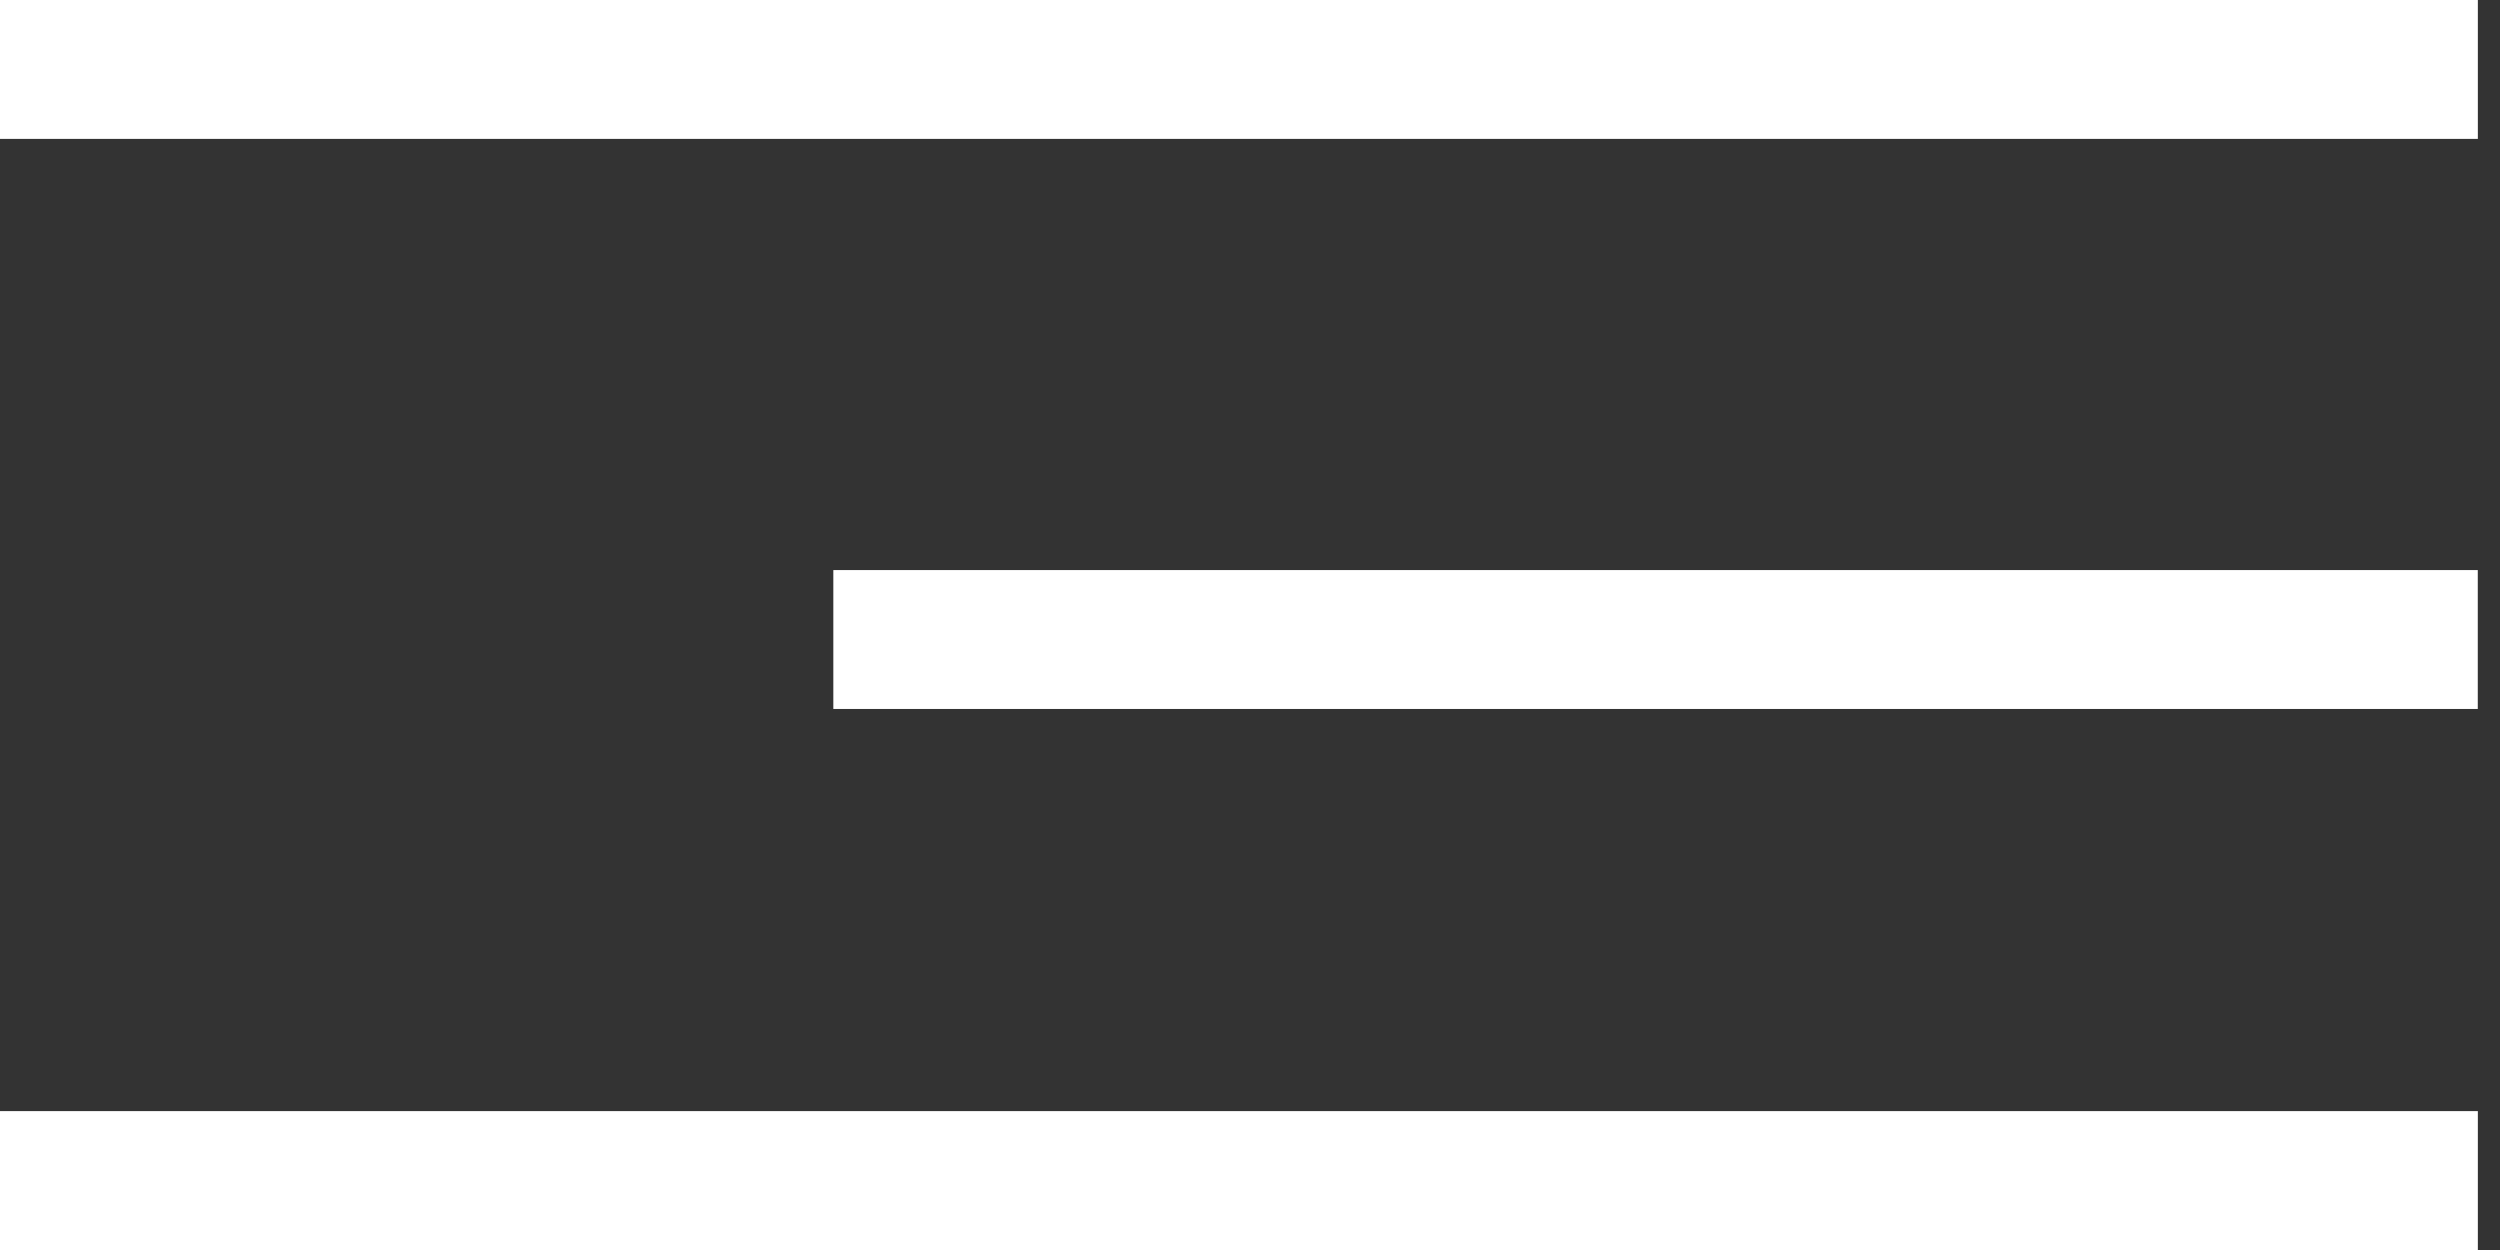
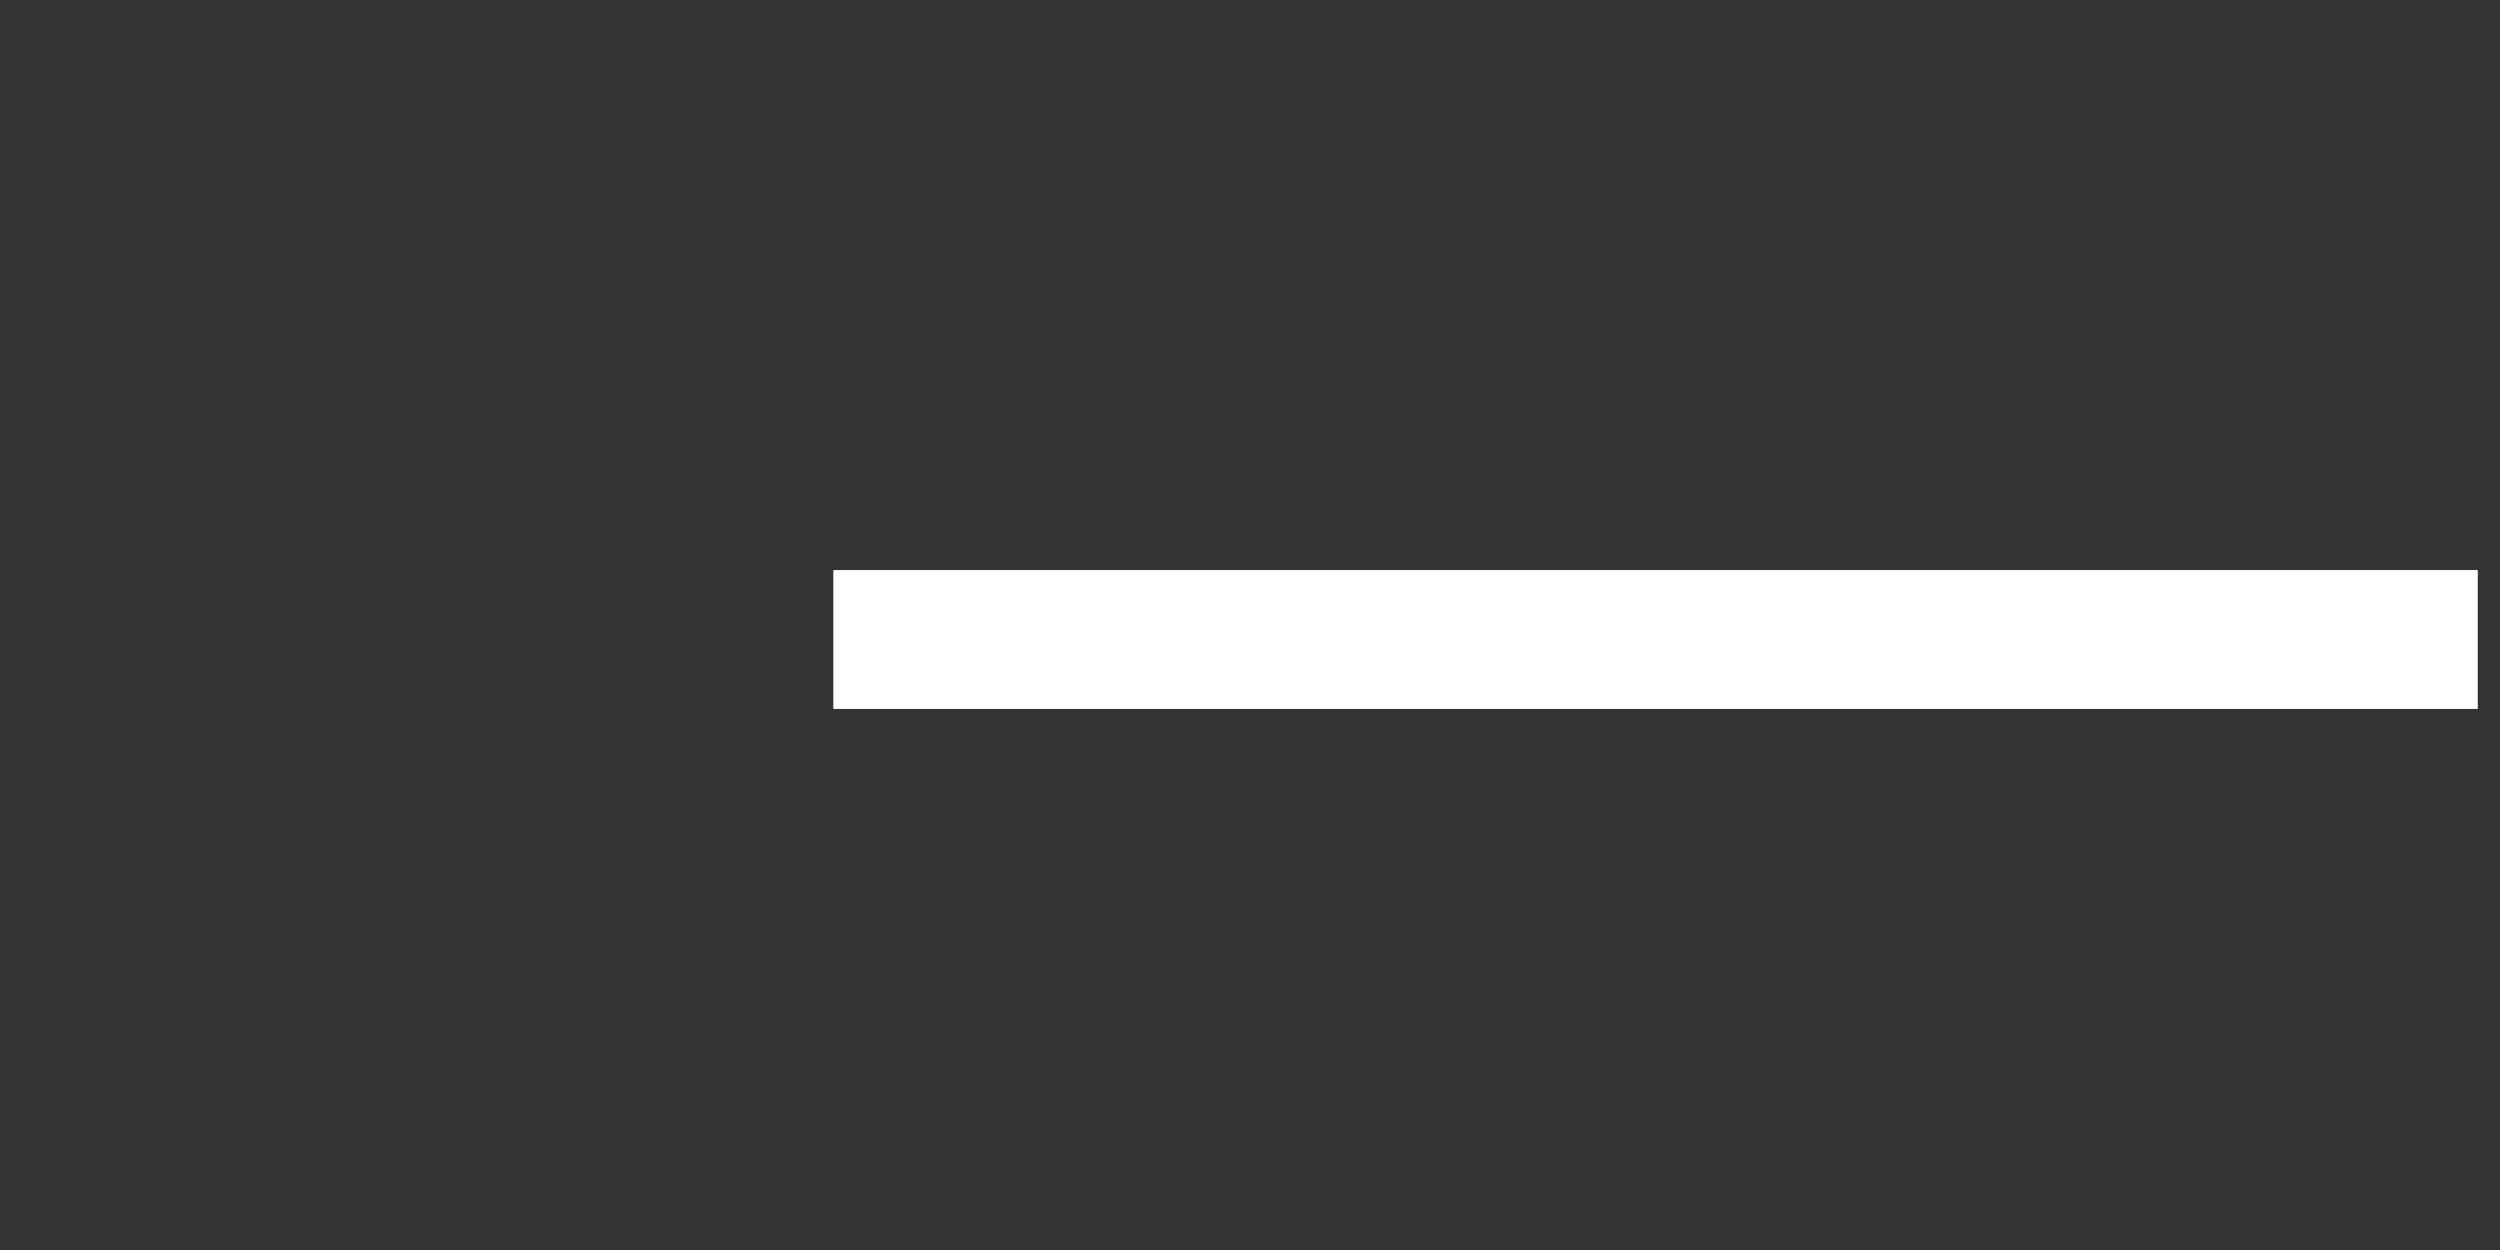
<svg xmlns="http://www.w3.org/2000/svg" width="36" height="18" viewBox="0 0 36 18" fill="none">
  <rect x="0" y="0" width="36" height="18" fill="#333333" stroke="none" />
  <line x1="13" y1="9.209" x2="34.68" y2="9.209" stroke="white" stroke-width="2" stroke-linecap="square" />
-   <line x1="1" y1="1" x2="34.681" y2="1" stroke="white" stroke-width="2" stroke-linecap="square" />
-   <line x1="1" y1="17" x2="34.681" y2="17" stroke="white" stroke-width="2" stroke-linecap="square" />
</svg>